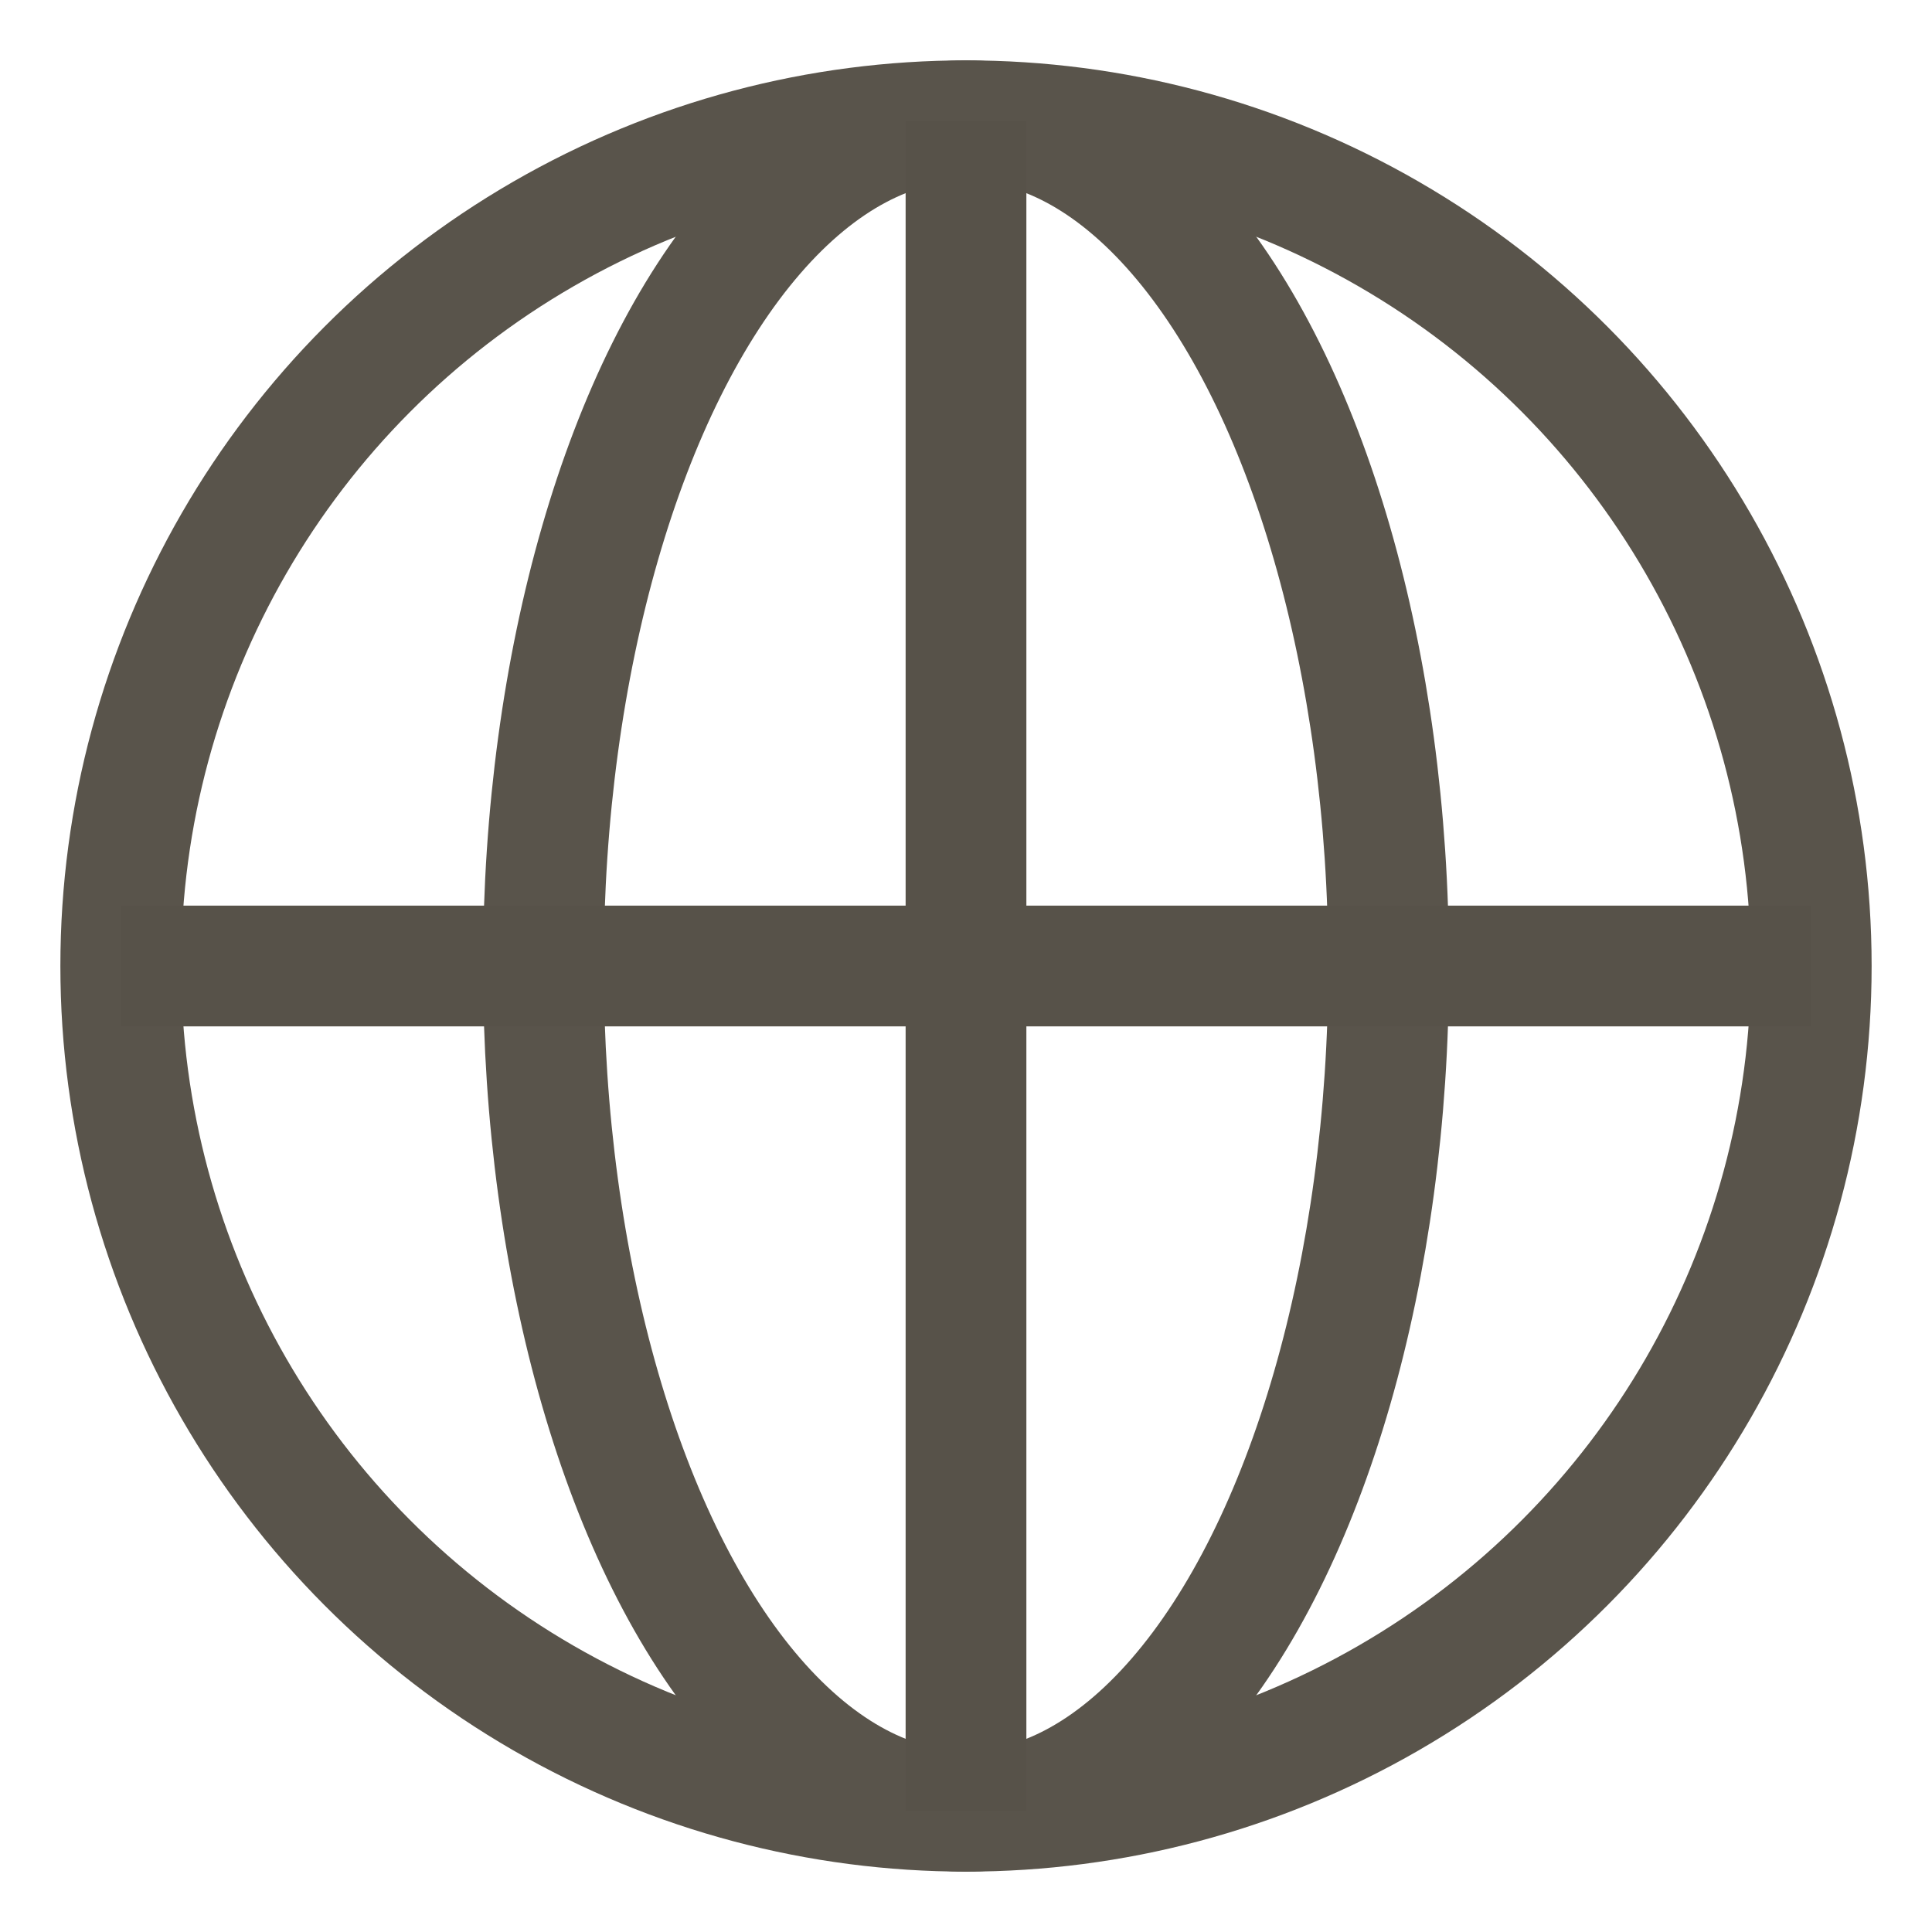
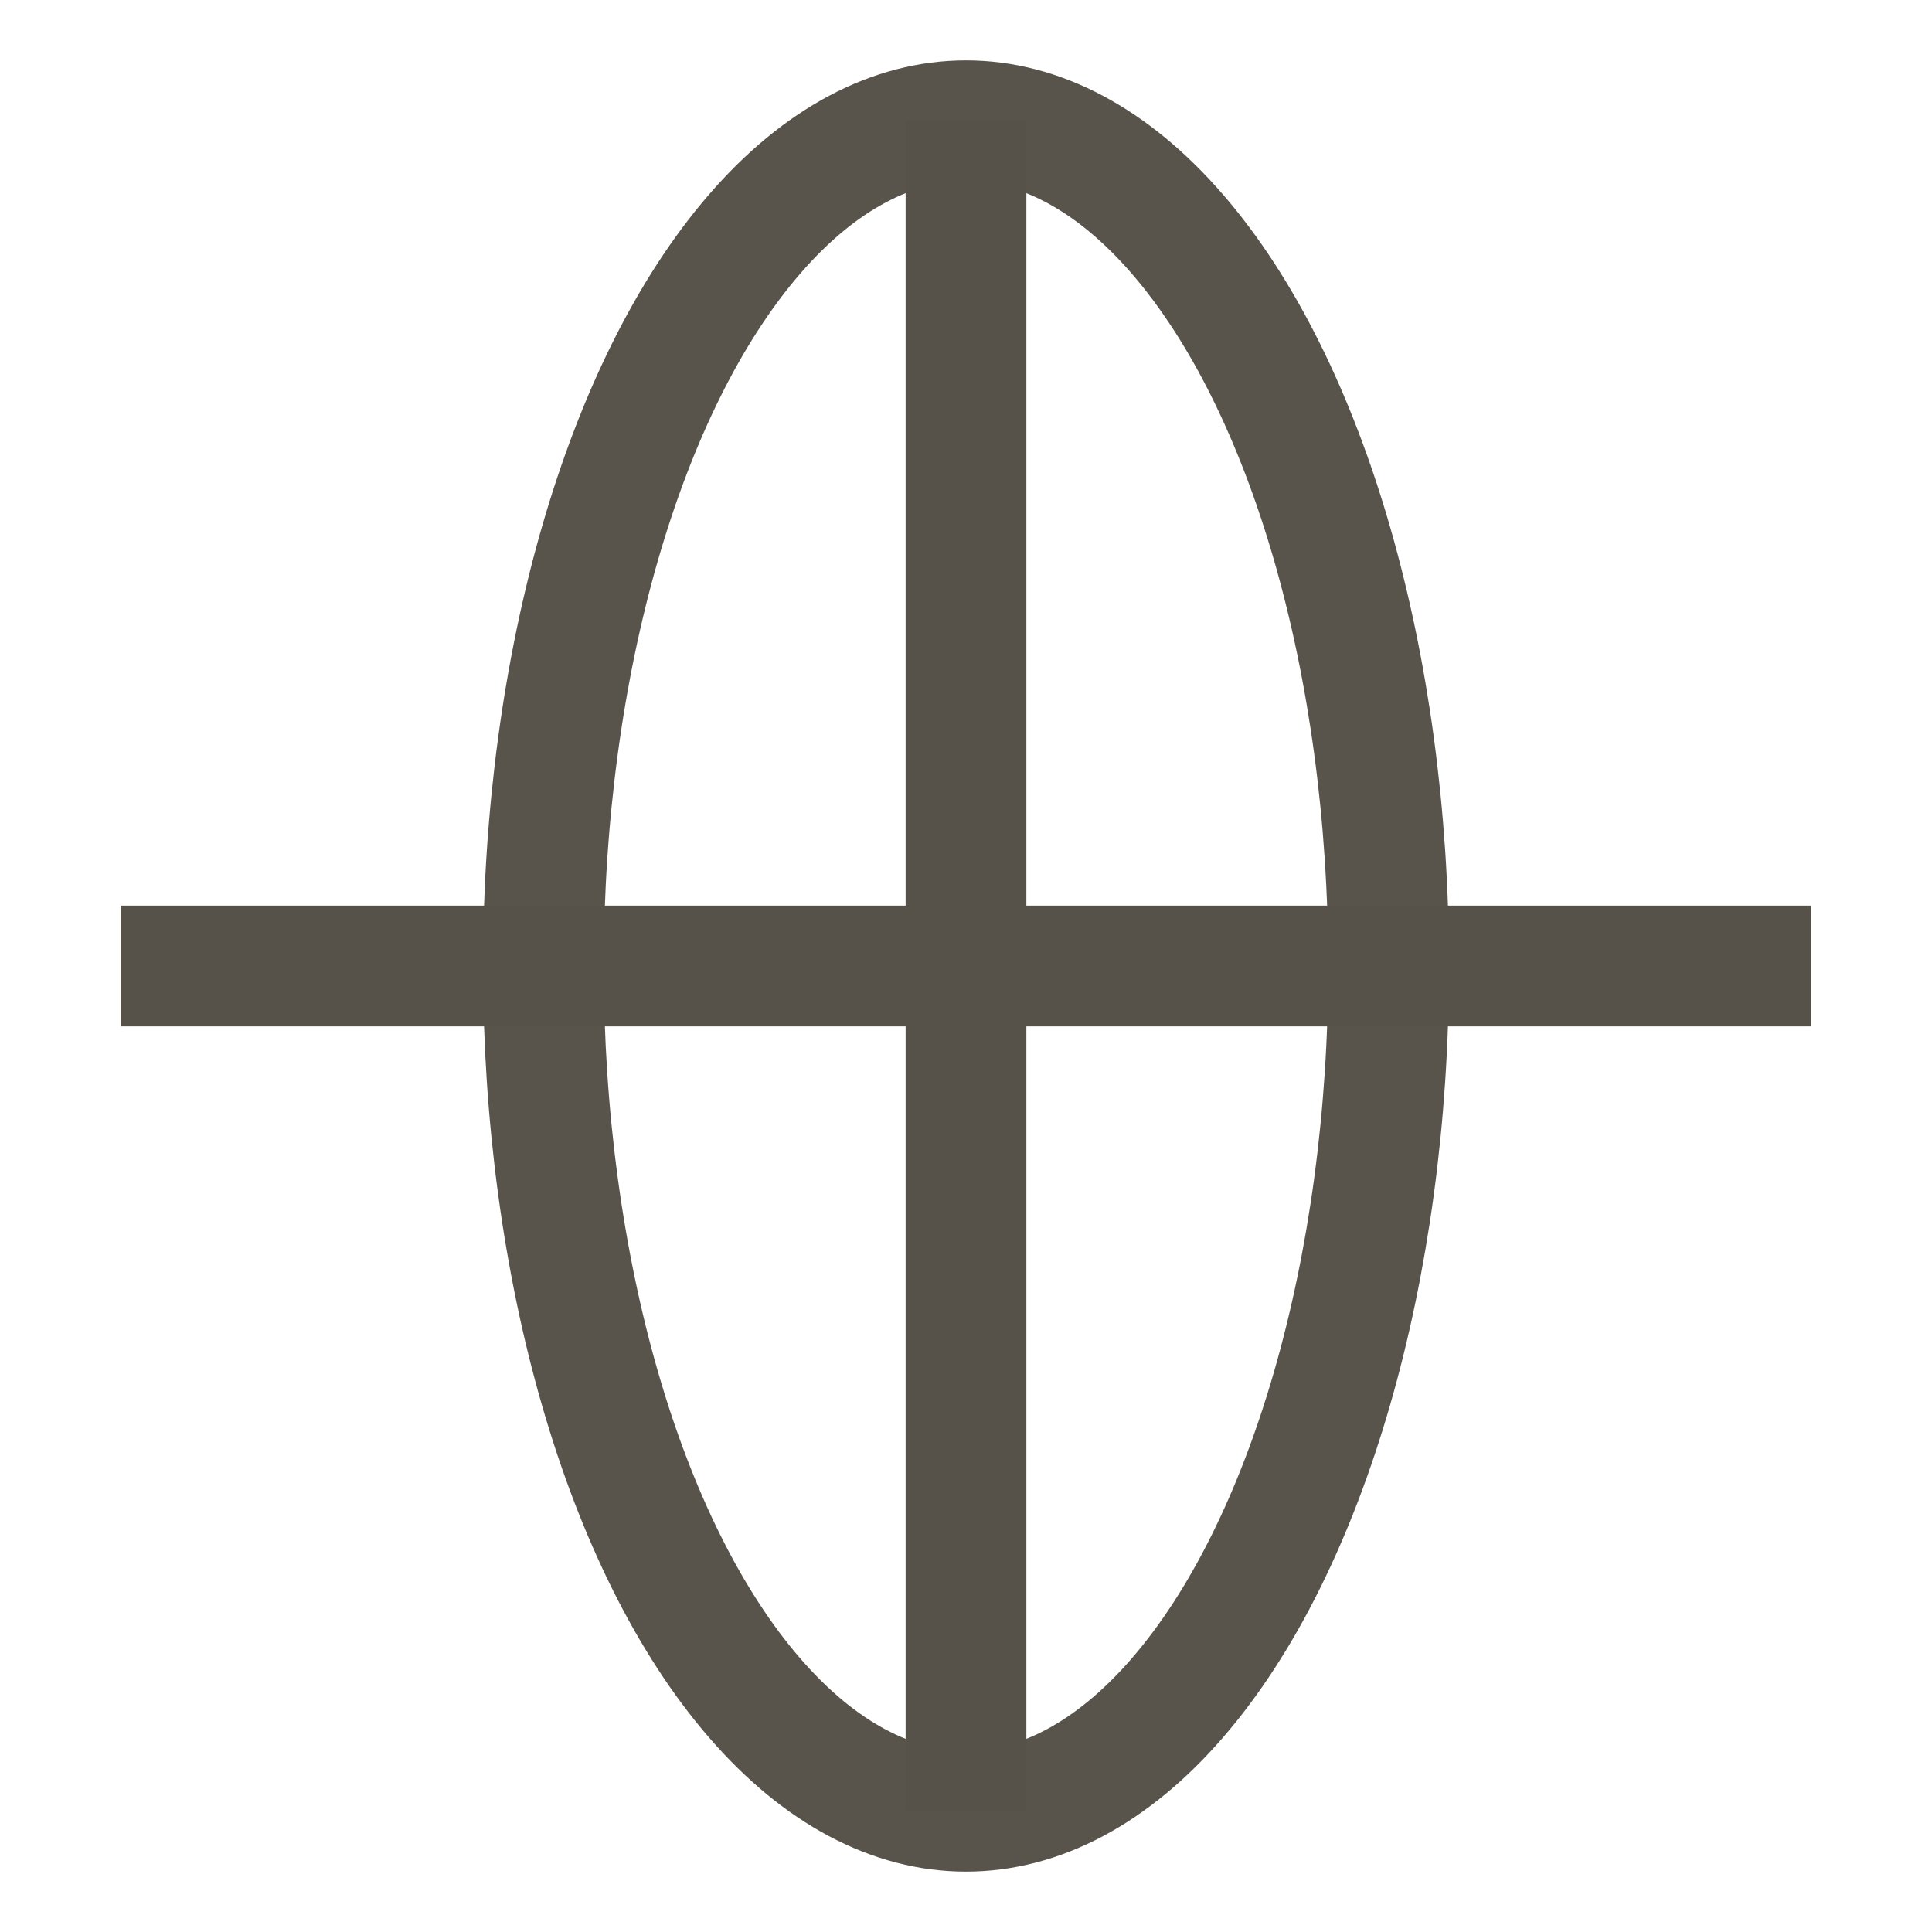
<svg xmlns="http://www.w3.org/2000/svg" width="16" height="16" viewBox="0 0 16 16" fill="none">
-   <circle cx="8" cy="8" r="7" stroke="#59544B" stroke-linecap="round" stroke-linejoin="round" />
  <ellipse cx="8" cy="8" rx="3.5" ry="7" stroke="#59544B" stroke-linecap="round" stroke-linejoin="round" />
  <path d="M8 1V15" stroke="#575249" />
  <path d="M1 8H15" stroke="#575249" />
</svg>